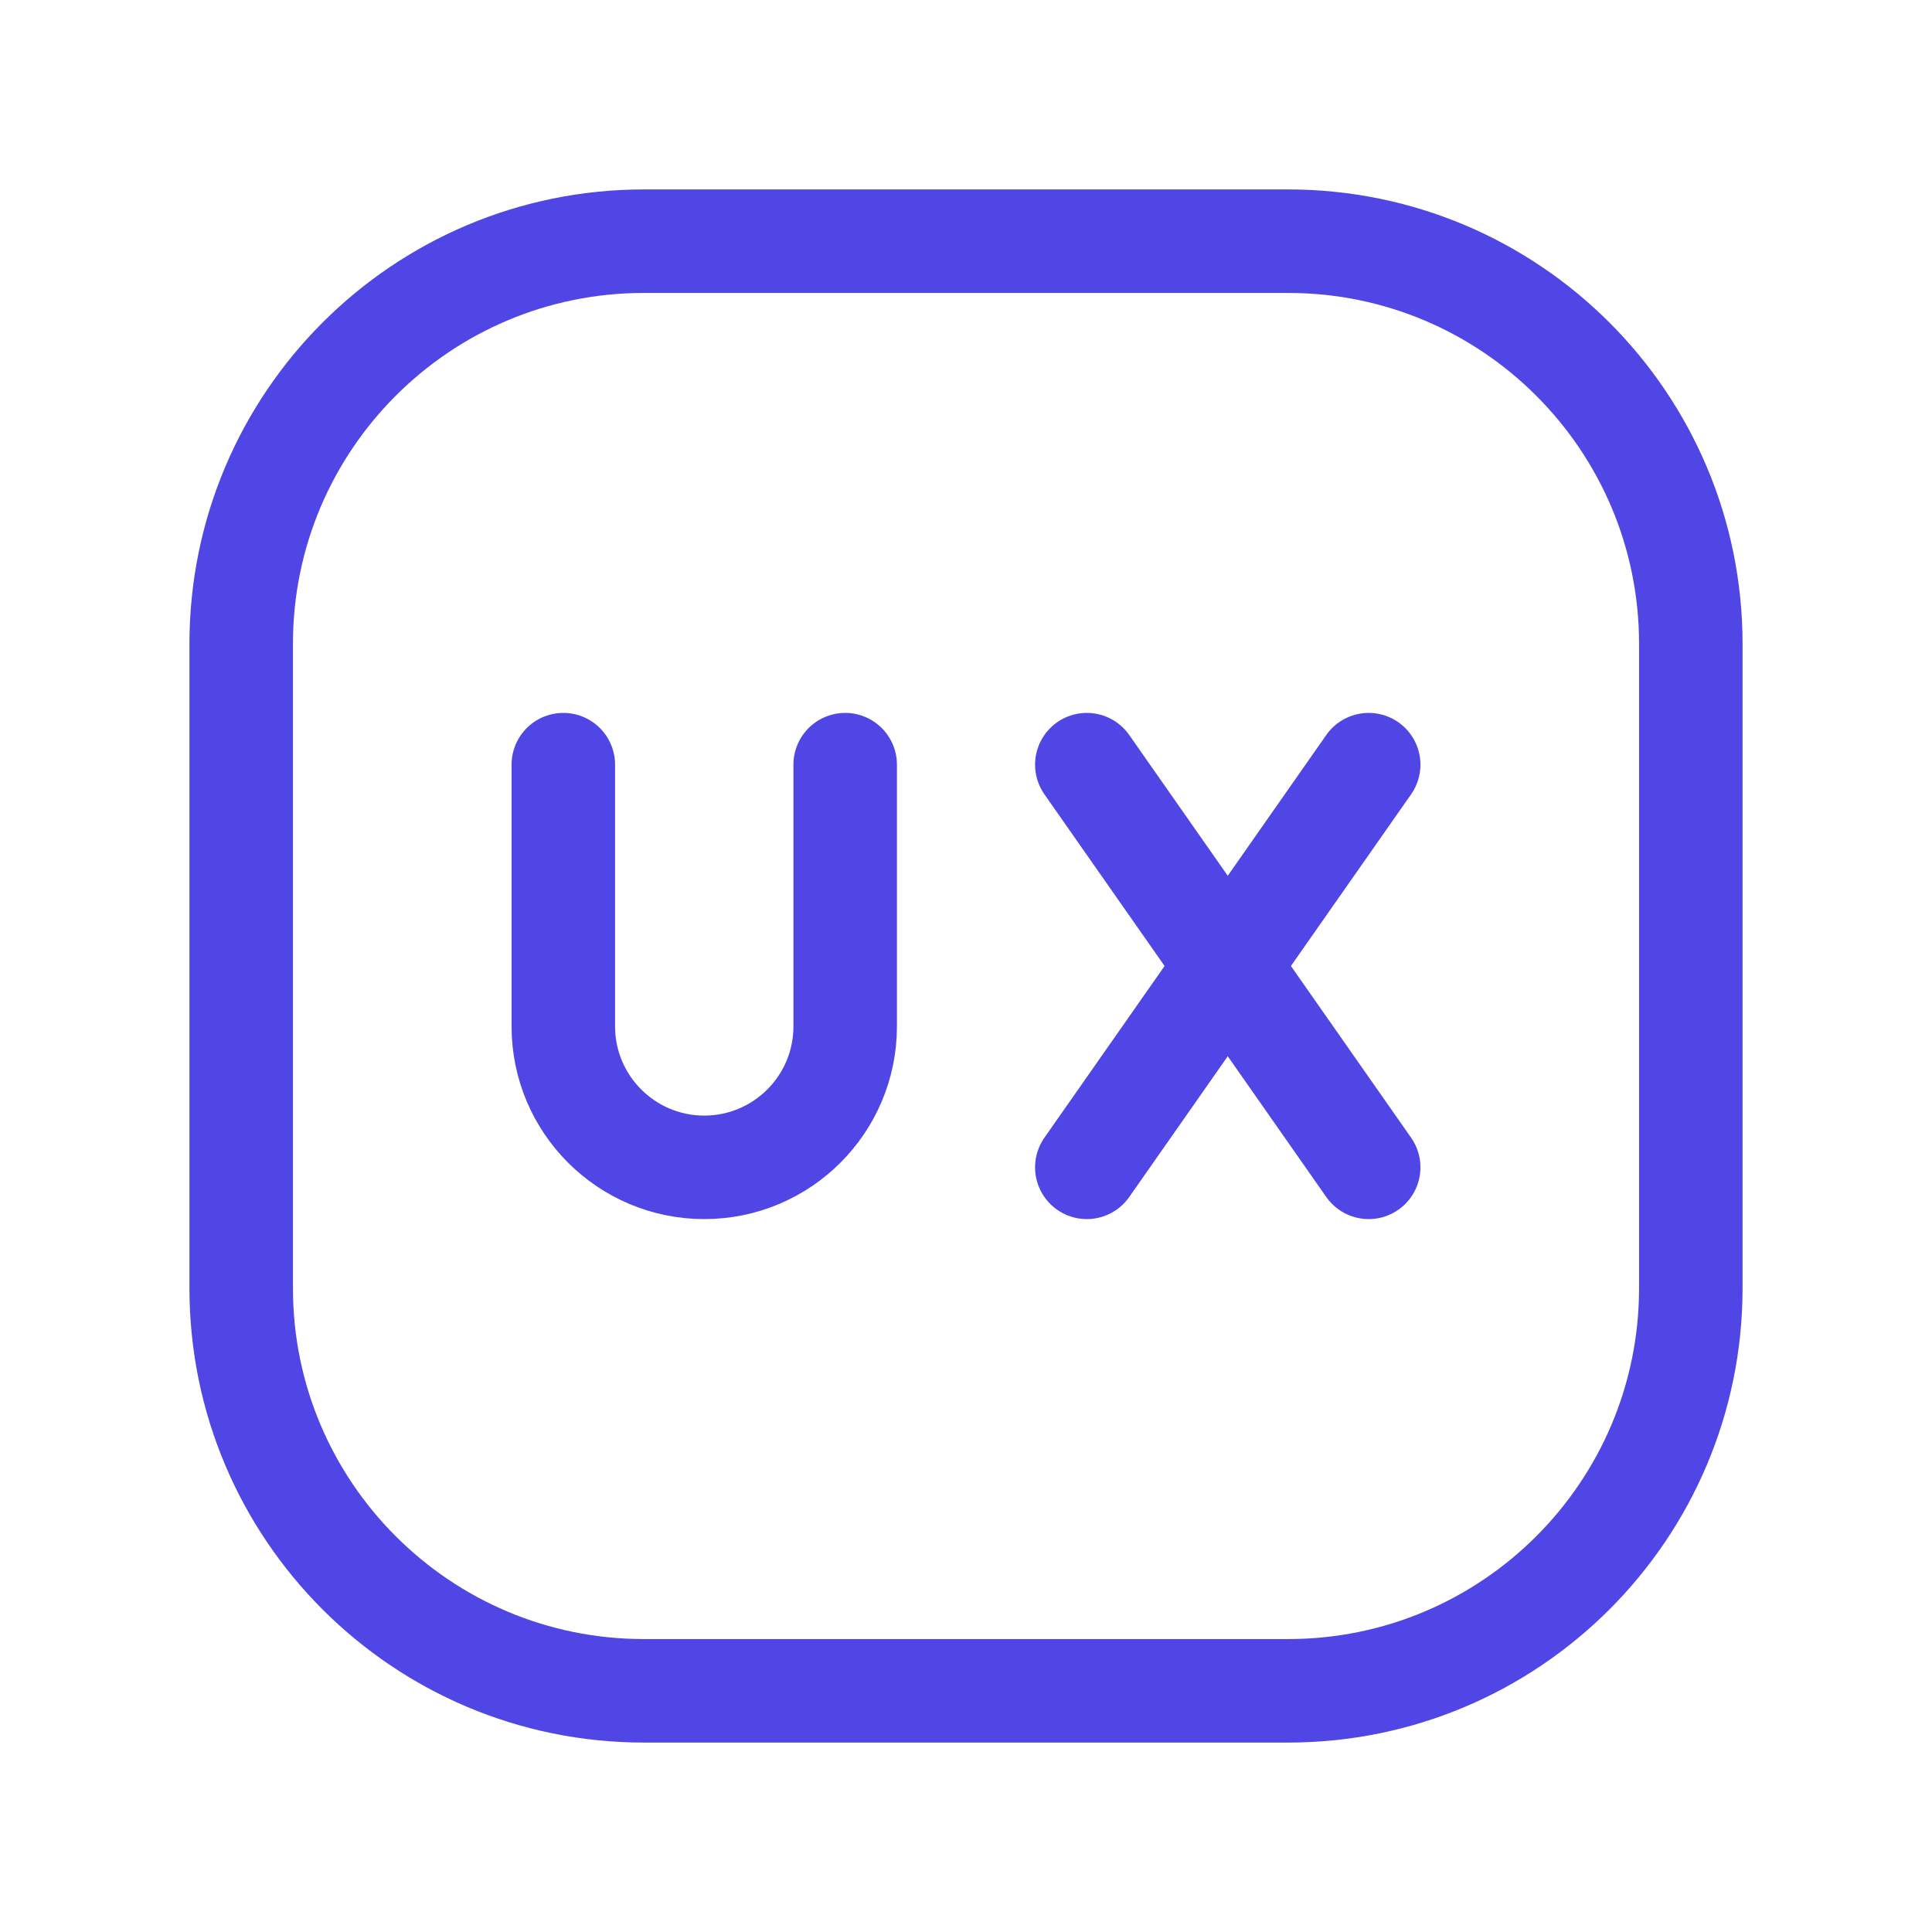
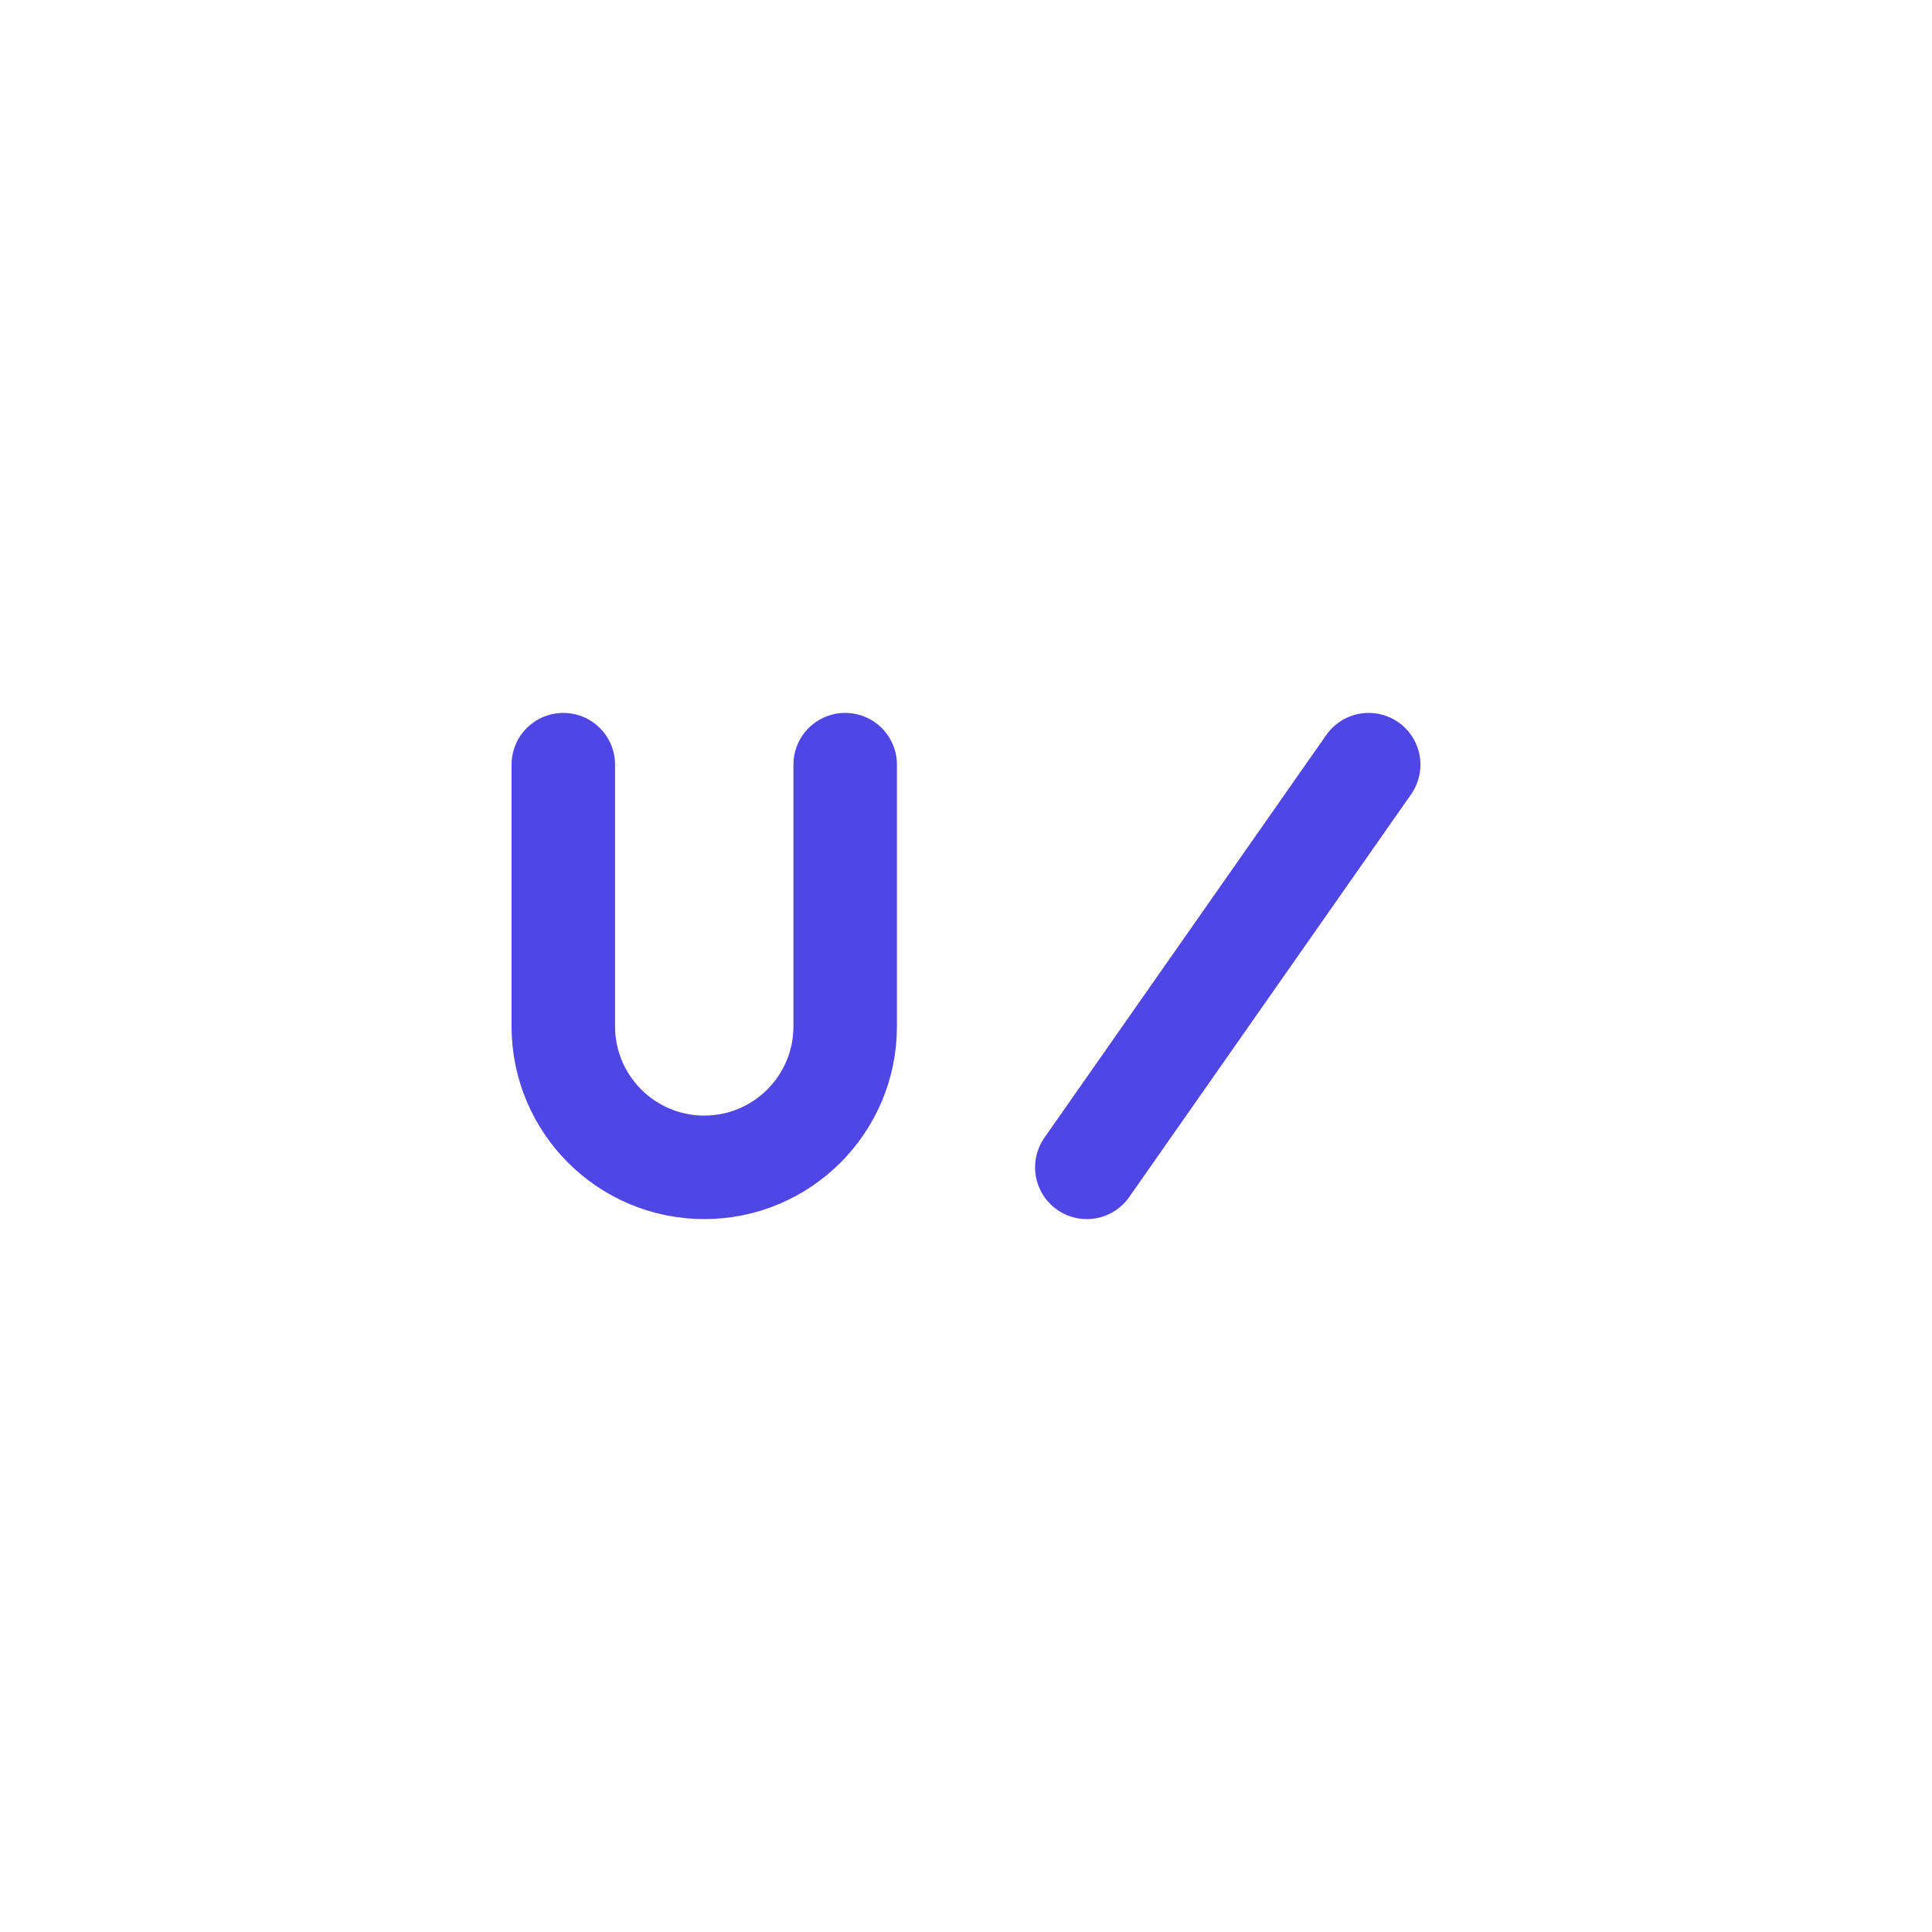
<svg xmlns="http://www.w3.org/2000/svg" width="56" height="56" viewBox="0 0 56 56" fill="none">
  <path d="M24.498 22.164V29.751C24.498 32.006 22.668 33.836 20.413 33.836V33.836C18.159 33.836 16.328 32.006 16.328 29.751V22.164" stroke="#4F46E5" stroke-width="3" stroke-linecap="round" stroke-linejoin="round" />
-   <path d="M31.502 22.164L39.672 33.836" stroke="#4F46E5" stroke-width="3" stroke-linecap="round" stroke-linejoin="round" />
  <path d="M39.672 22.164L31.502 33.836" stroke="#4F46E5" stroke-width="3" stroke-linecap="round" stroke-linejoin="round" />
-   <path fill-rule="evenodd" clip-rule="evenodd" d="M37.337 49.009H18.663C12.218 49.009 6.991 43.782 6.991 37.337V18.663C6.991 12.218 12.218 6.991 18.663 6.991H37.337C43.782 6.991 49.009 12.218 49.009 18.663V37.337C49.009 43.782 43.782 49.009 37.337 49.009Z" stroke="#4F46E5" stroke-width="3" stroke-linecap="round" stroke-linejoin="round" />
</svg>